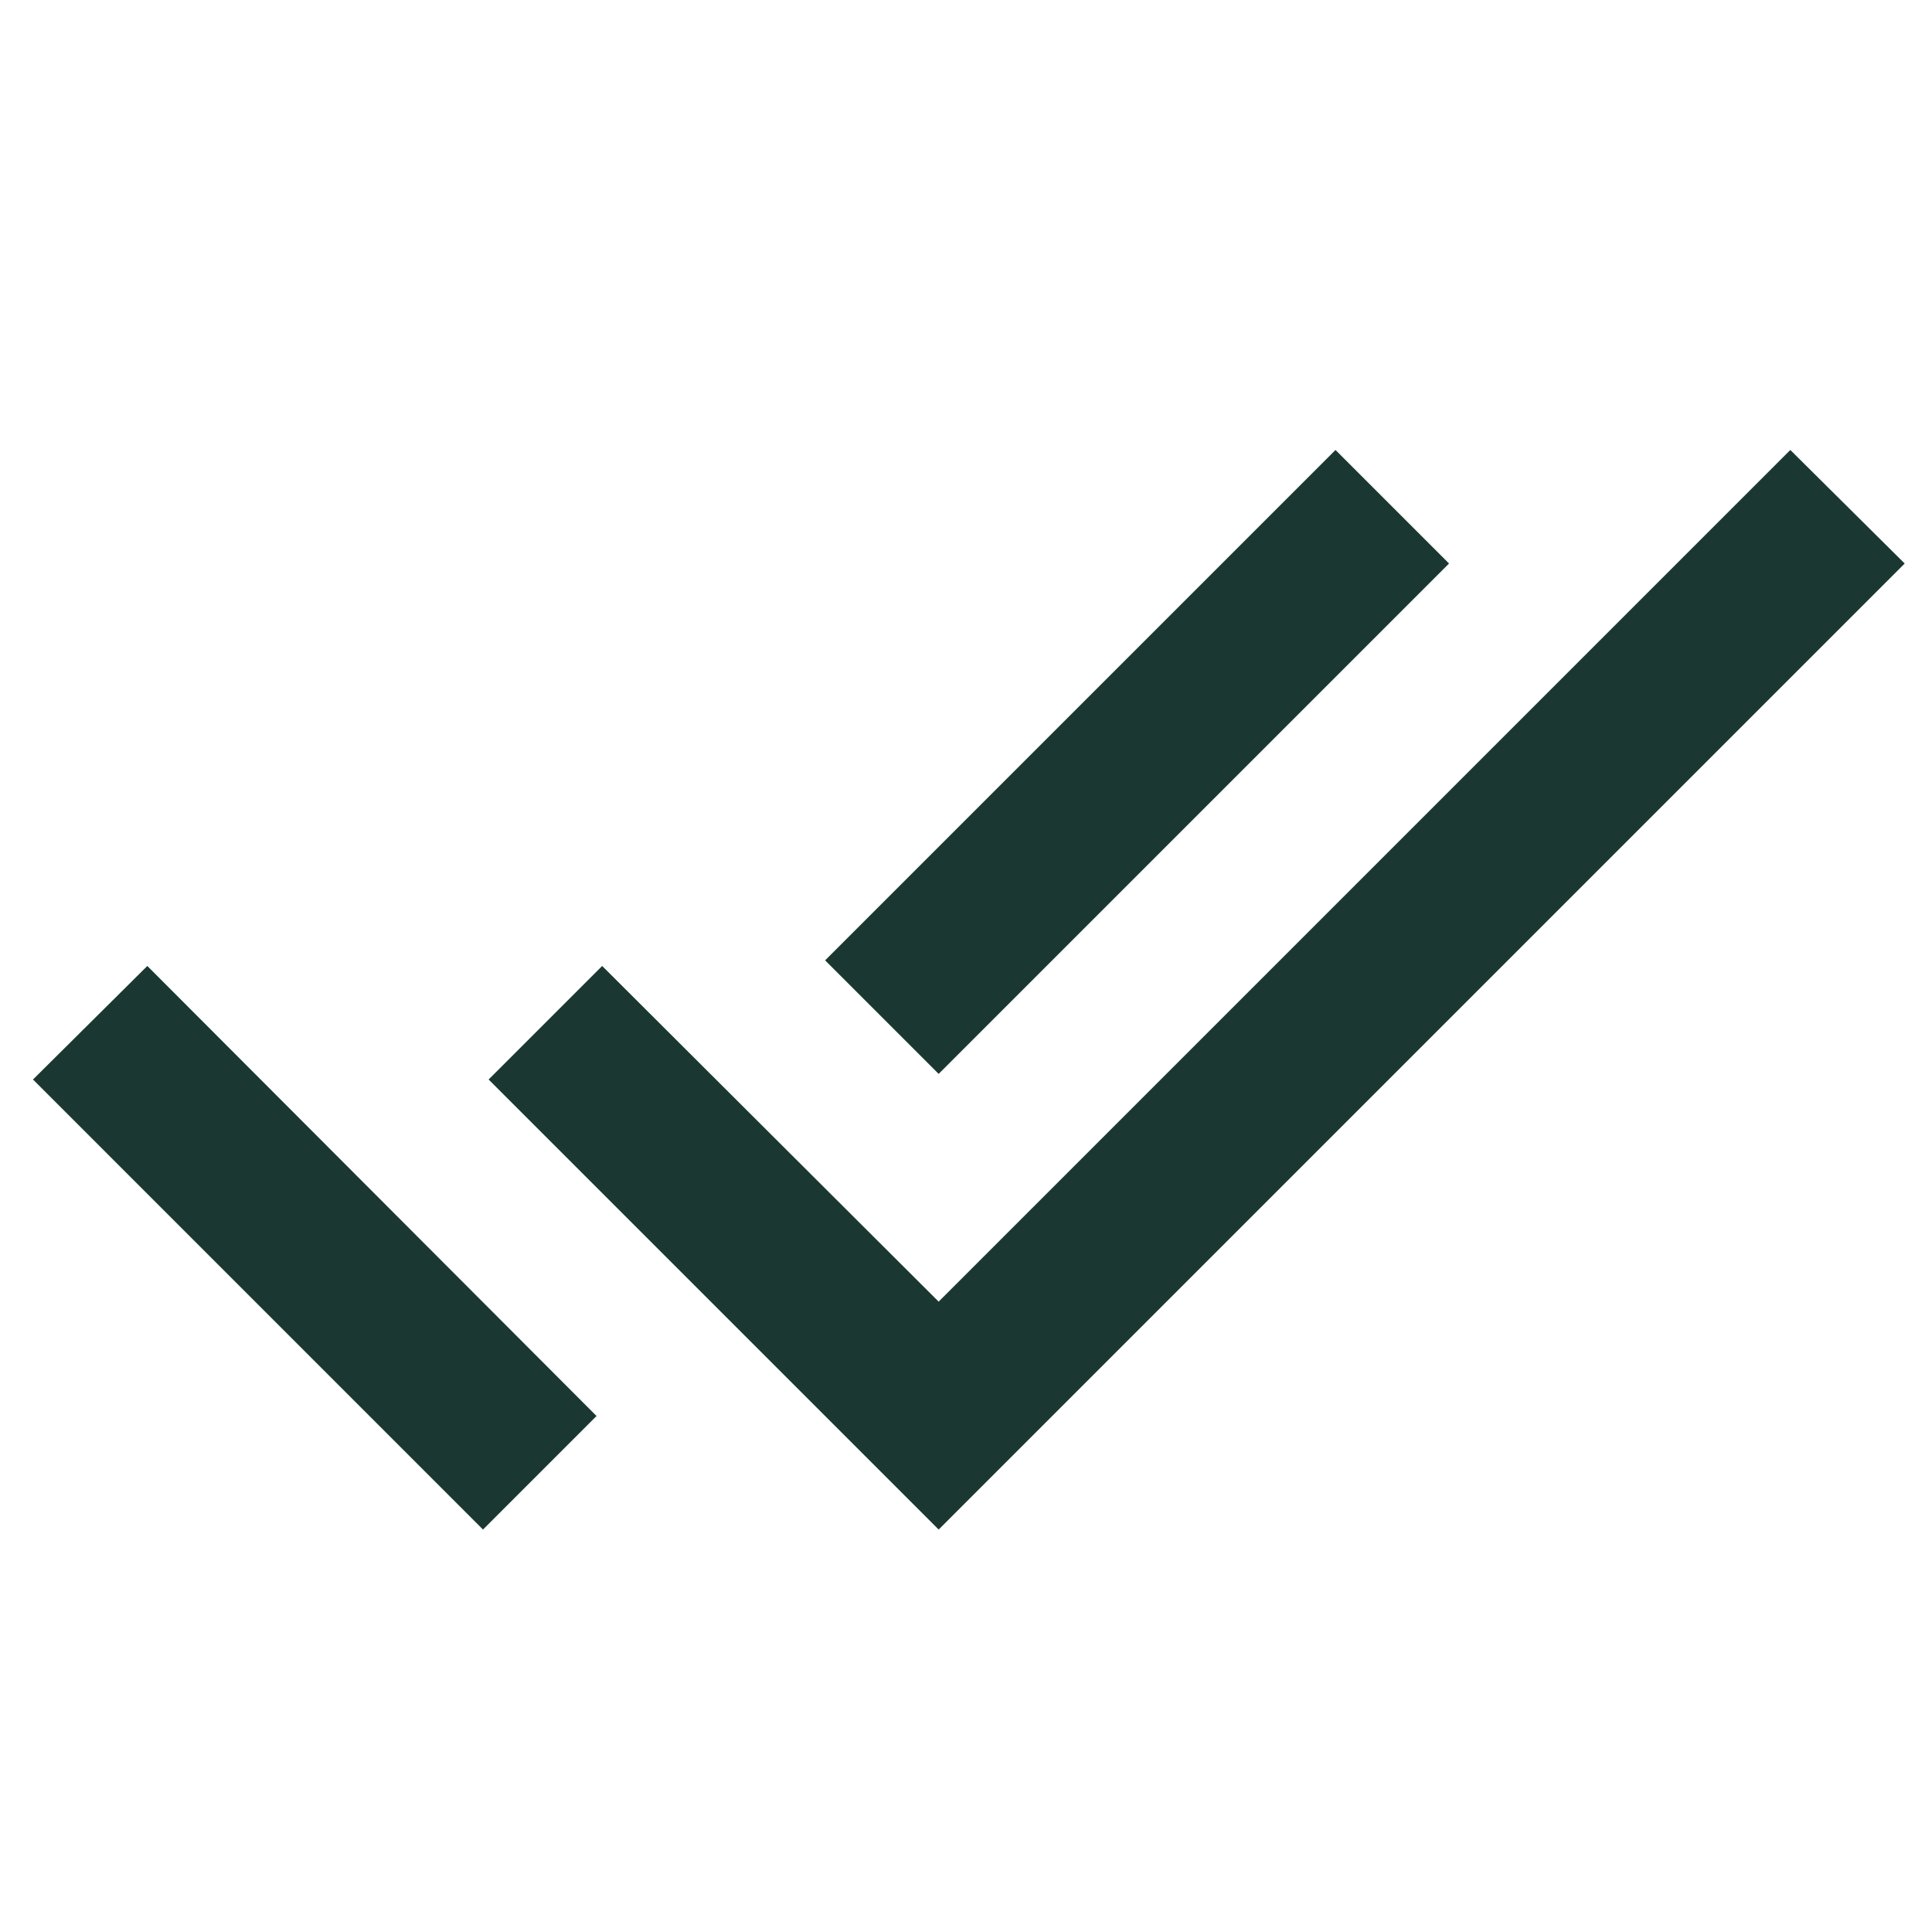
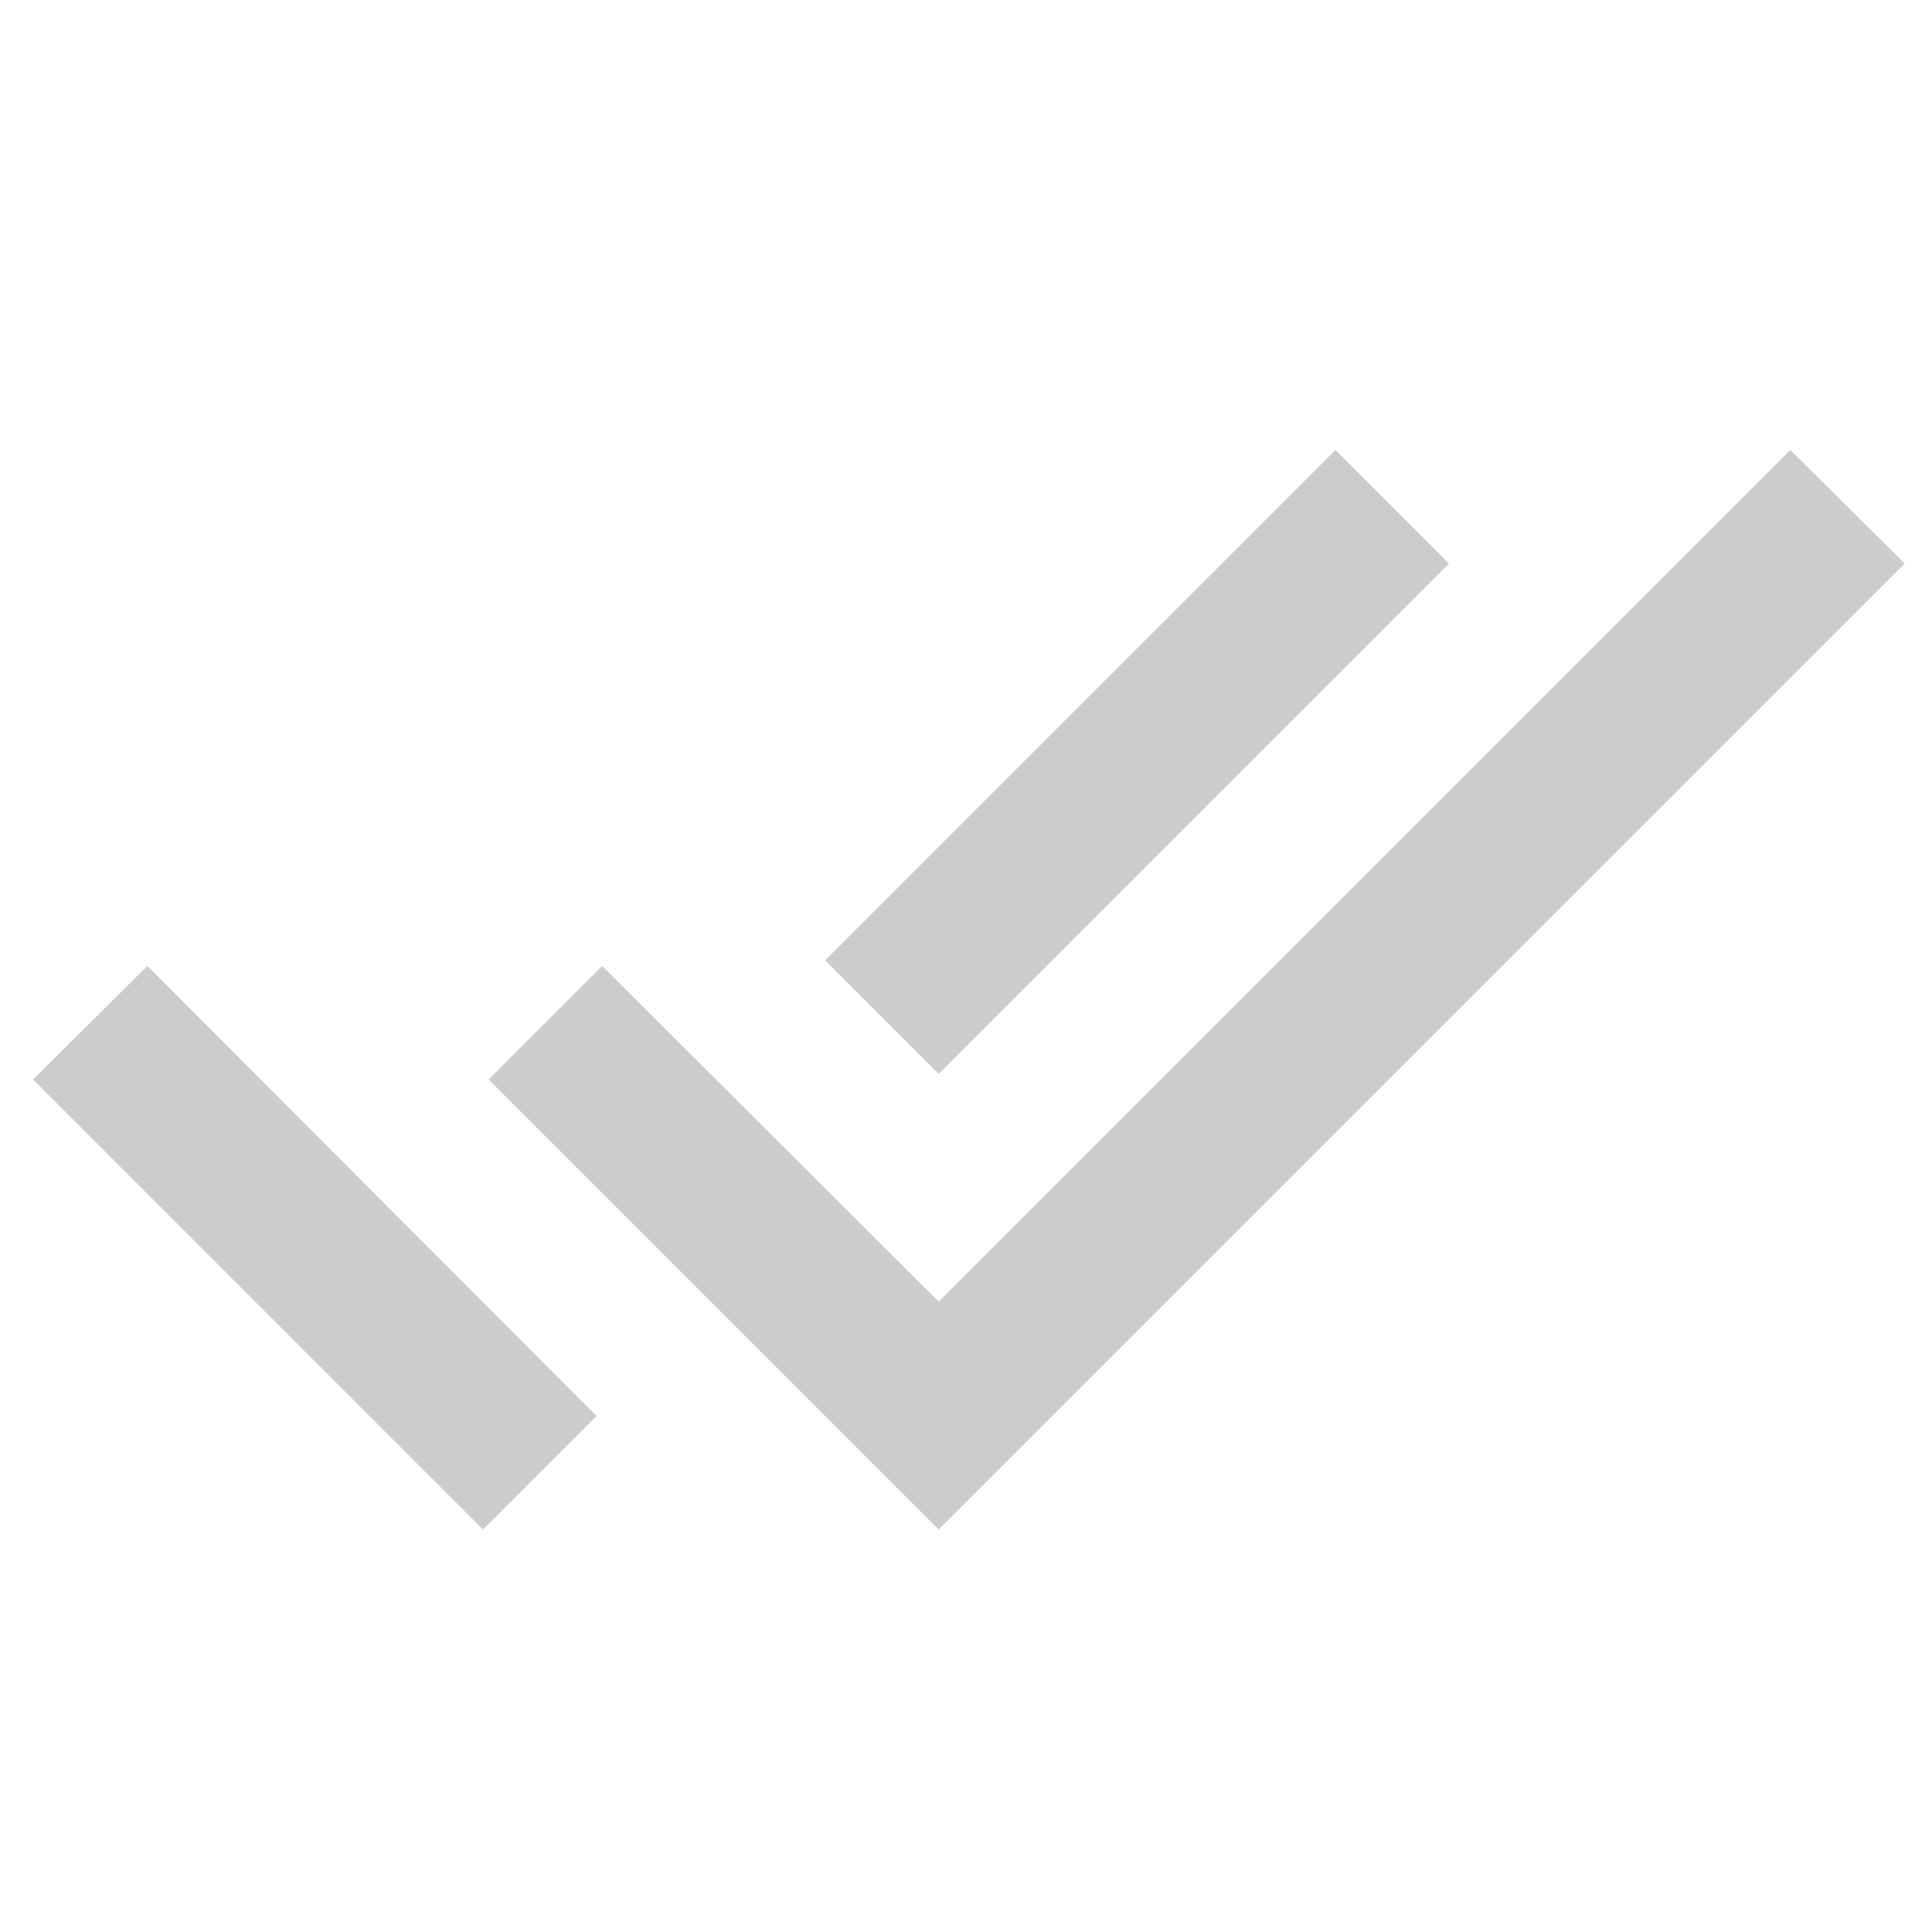
<svg xmlns="http://www.w3.org/2000/svg" width="40" height="40" viewBox="0 0 40 40" fill="none">
-   <path d="M30 11.667L27.65 9.317L17.084 19.883L19.434 22.233L30 11.667ZM37.067 9.317L19.434 26.95L12.467 20L10.117 22.35L19.434 31.667L39.434 11.667L37.067 9.317ZM0.684 22.35L10 31.667L12.35 29.317L3.05 20L0.684 22.35Z" fill="#21463D" />
  <path d="M30 11.667L27.65 9.317L17.084 19.883L19.434 22.233L30 11.667ZM37.067 9.317L19.434 26.95L12.467 20L10.117 22.35L19.434 31.667L39.434 11.667L37.067 9.317ZM0.684 22.35L10 31.667L12.35 29.317L3.05 20L0.684 22.35Z" fill="black" fill-opacity="0.2" />
</svg>